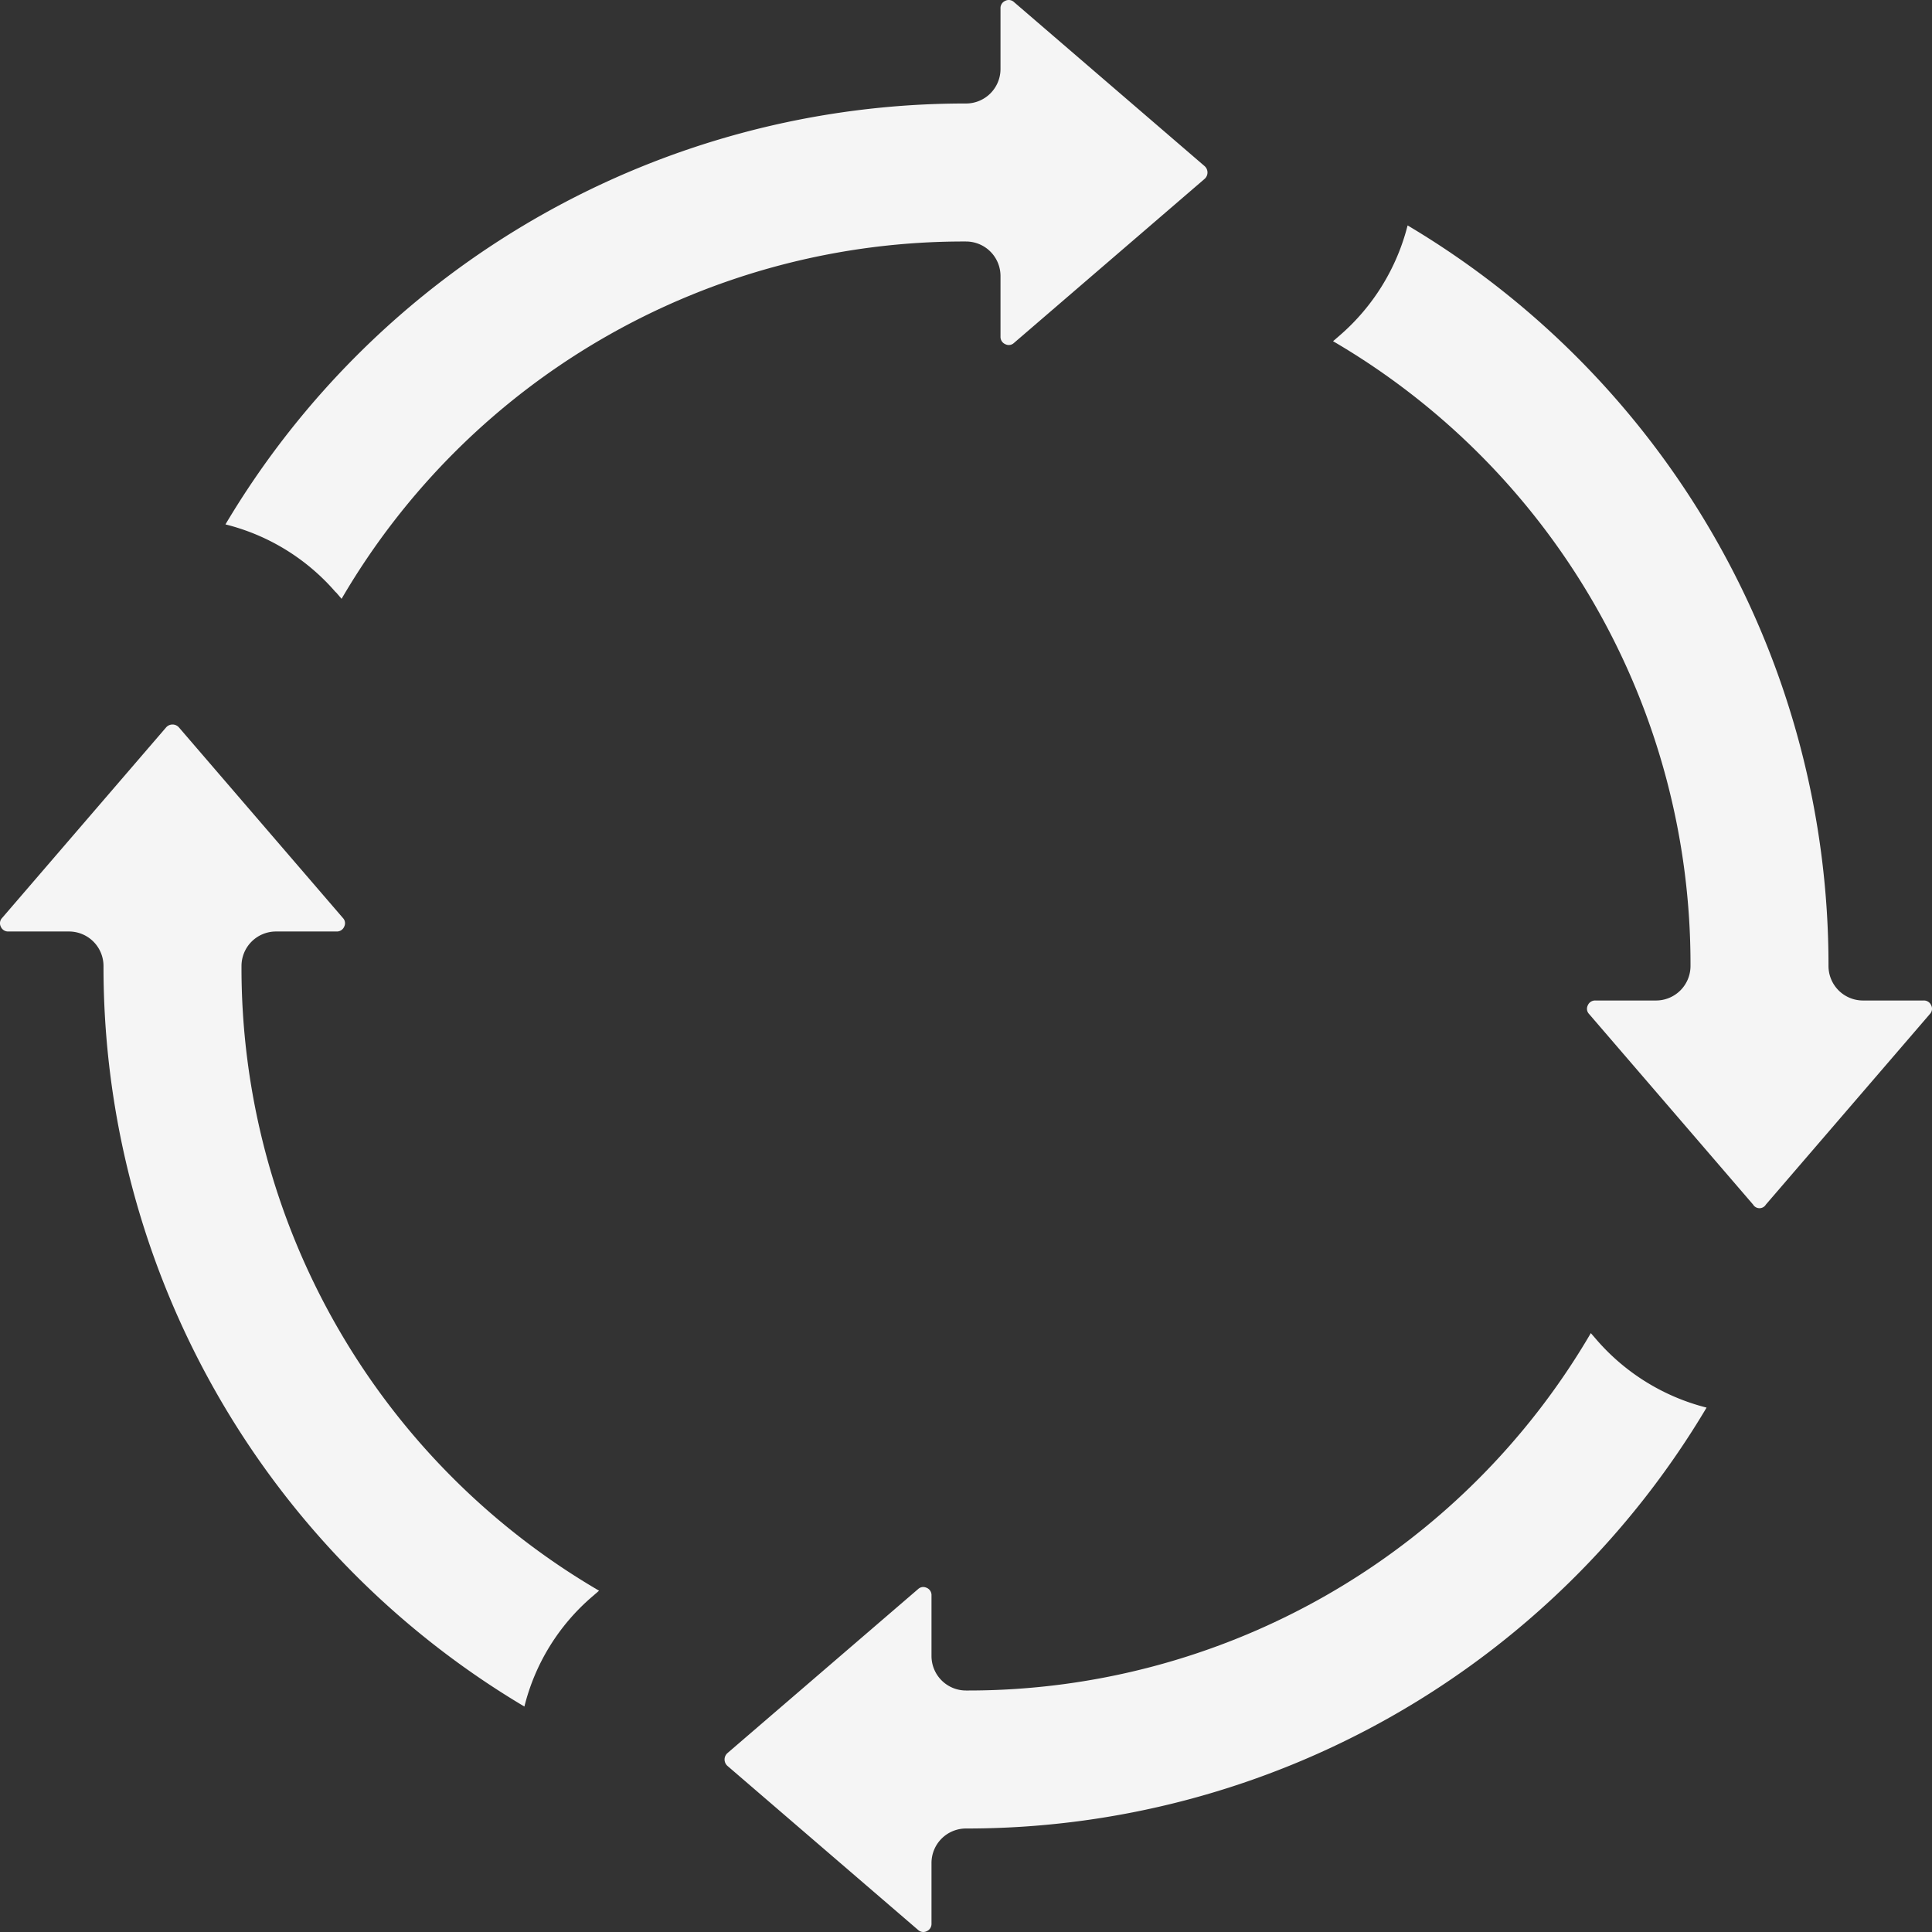
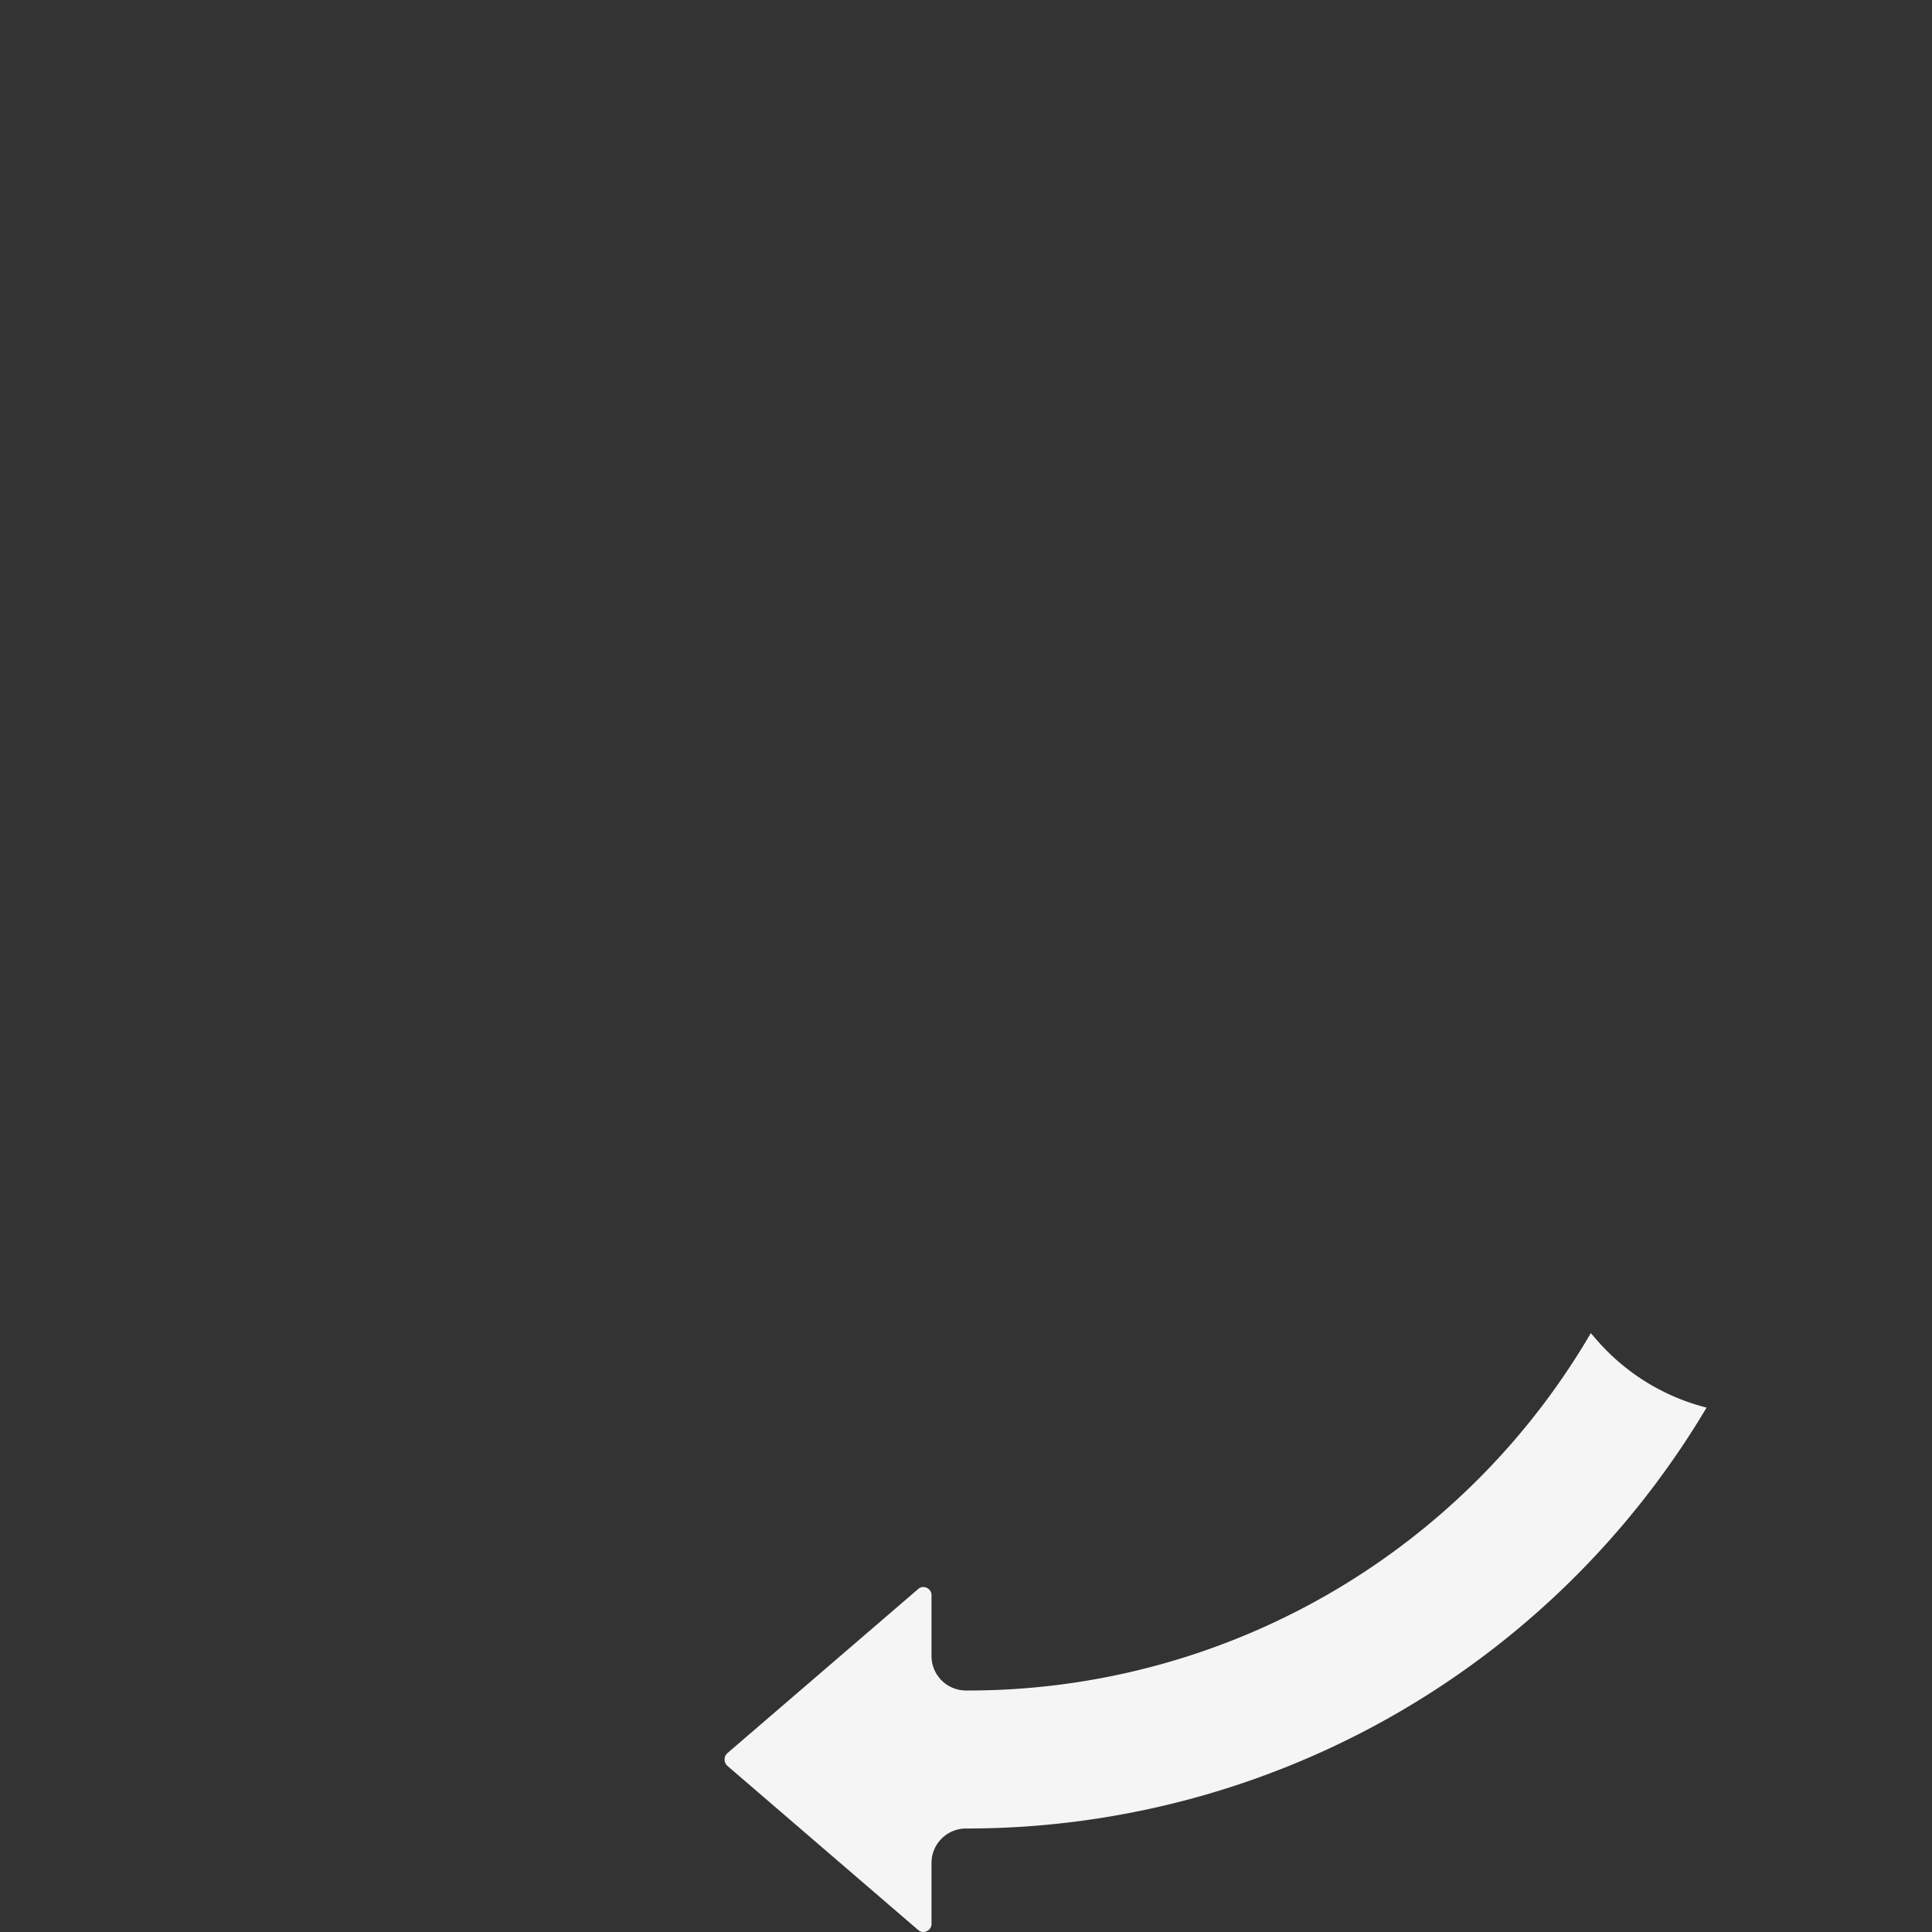
<svg xmlns="http://www.w3.org/2000/svg" fill="#f5f5f5" height="56" preserveAspectRatio="xMidYMid meet" version="1" viewBox="2.0 2.0 56.0 56.0" width="56" zoomAndPan="magnify">
  <rect x="2.0" y="2.0" width="56.0" height="56.0" fill="#333333" stroke="none" />
  <g id="change1_1">
-     <path d="M2.245,29H4a1,1,0,0,1,1,1A24.943,24.943,0,0,0,17.2,51.465a6.144,6.144,0,0,1,1.976-3.195l.188-.163A20.9,20.9,0,0,1,9,30a1,1,0,0,1,1-1h1.755a.229.229,0,0,0,.222-.141.218.218,0,0,0-.037-.25L7.186,23.084a.247.247,0,0,0-.371,0L2.06,28.609a.218.218,0,0,0-.037.25A.229.229,0,0,0,2.245,29Z" />
-   </g>
+     </g>
  <g id="change1_2">
-     <path d="M11.738,19.167l.163.19A20.869,20.869,0,0,1,30,9a1,1,0,0,1,1,1v1.755a.229.229,0,0,0,.141.222.219.219,0,0,0,.25-.037l5.524-4.754a.247.247,0,0,0,0-.372L31.391,2.06a.221.221,0,0,0-.25-.037A.229.229,0,0,0,31,2.245V4a1,1,0,0,1-1,1A24.94,24.94,0,0,0,8.535,17.2a6.2,6.2,0,0,1,3.2,1.971Z" />
-   </g>
+     </g>
  <g id="change1_3">
    <path d="M28.859,48.023a.252.252,0,0,0-.1-.023.223.223,0,0,0-.147.06l-5.526,4.754a.248.248,0,0,0,0,.372l5.525,4.754a.221.221,0,0,0,.25.037A.229.229,0,0,0,29,57.755V56a1,1,0,0,1,1-1A24.943,24.943,0,0,0,51.466,42.8a6.246,6.246,0,0,1-3.2-1.98v0l-.155-.179A20.9,20.9,0,0,1,30,51a1,1,0,0,1-1-1V48.245A.229.229,0,0,0,28.859,48.023Z" />
  </g>
  <g id="change1_4">
-     <path d="M51,30a1,1,0,0,1-1,1H48.245a.229.229,0,0,0-.222.141.218.218,0,0,0,.037.25l4.754,5.524a.216.216,0,0,0,.371,0l4.755-5.525a.218.218,0,0,0,.037-.25A.229.229,0,0,0,57.755,31H56a1,1,0,0,1-1-1A24.941,24.941,0,0,0,42.8,8.534a6.239,6.239,0,0,1-1.98,3.2l-.181.156A20.9,20.9,0,0,1,51,30Z" />
-   </g>
+     </g>
</svg>